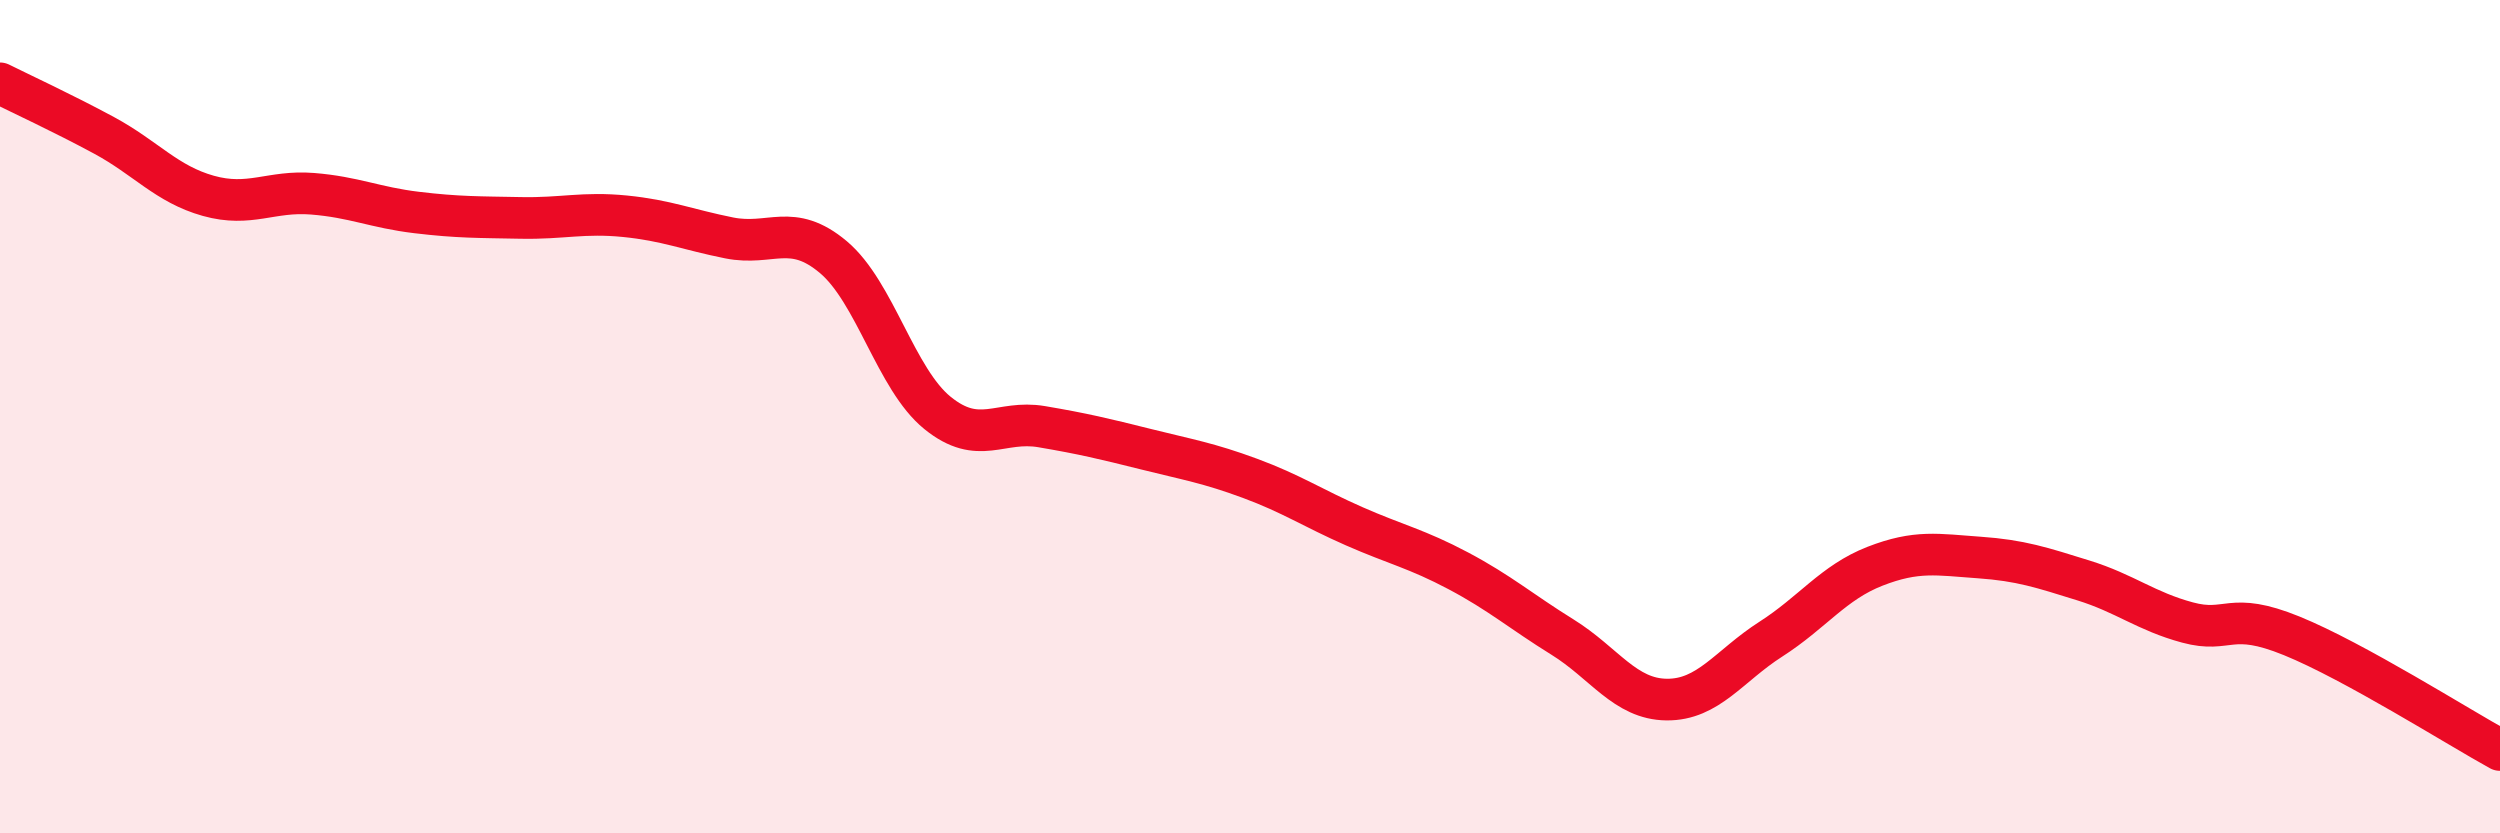
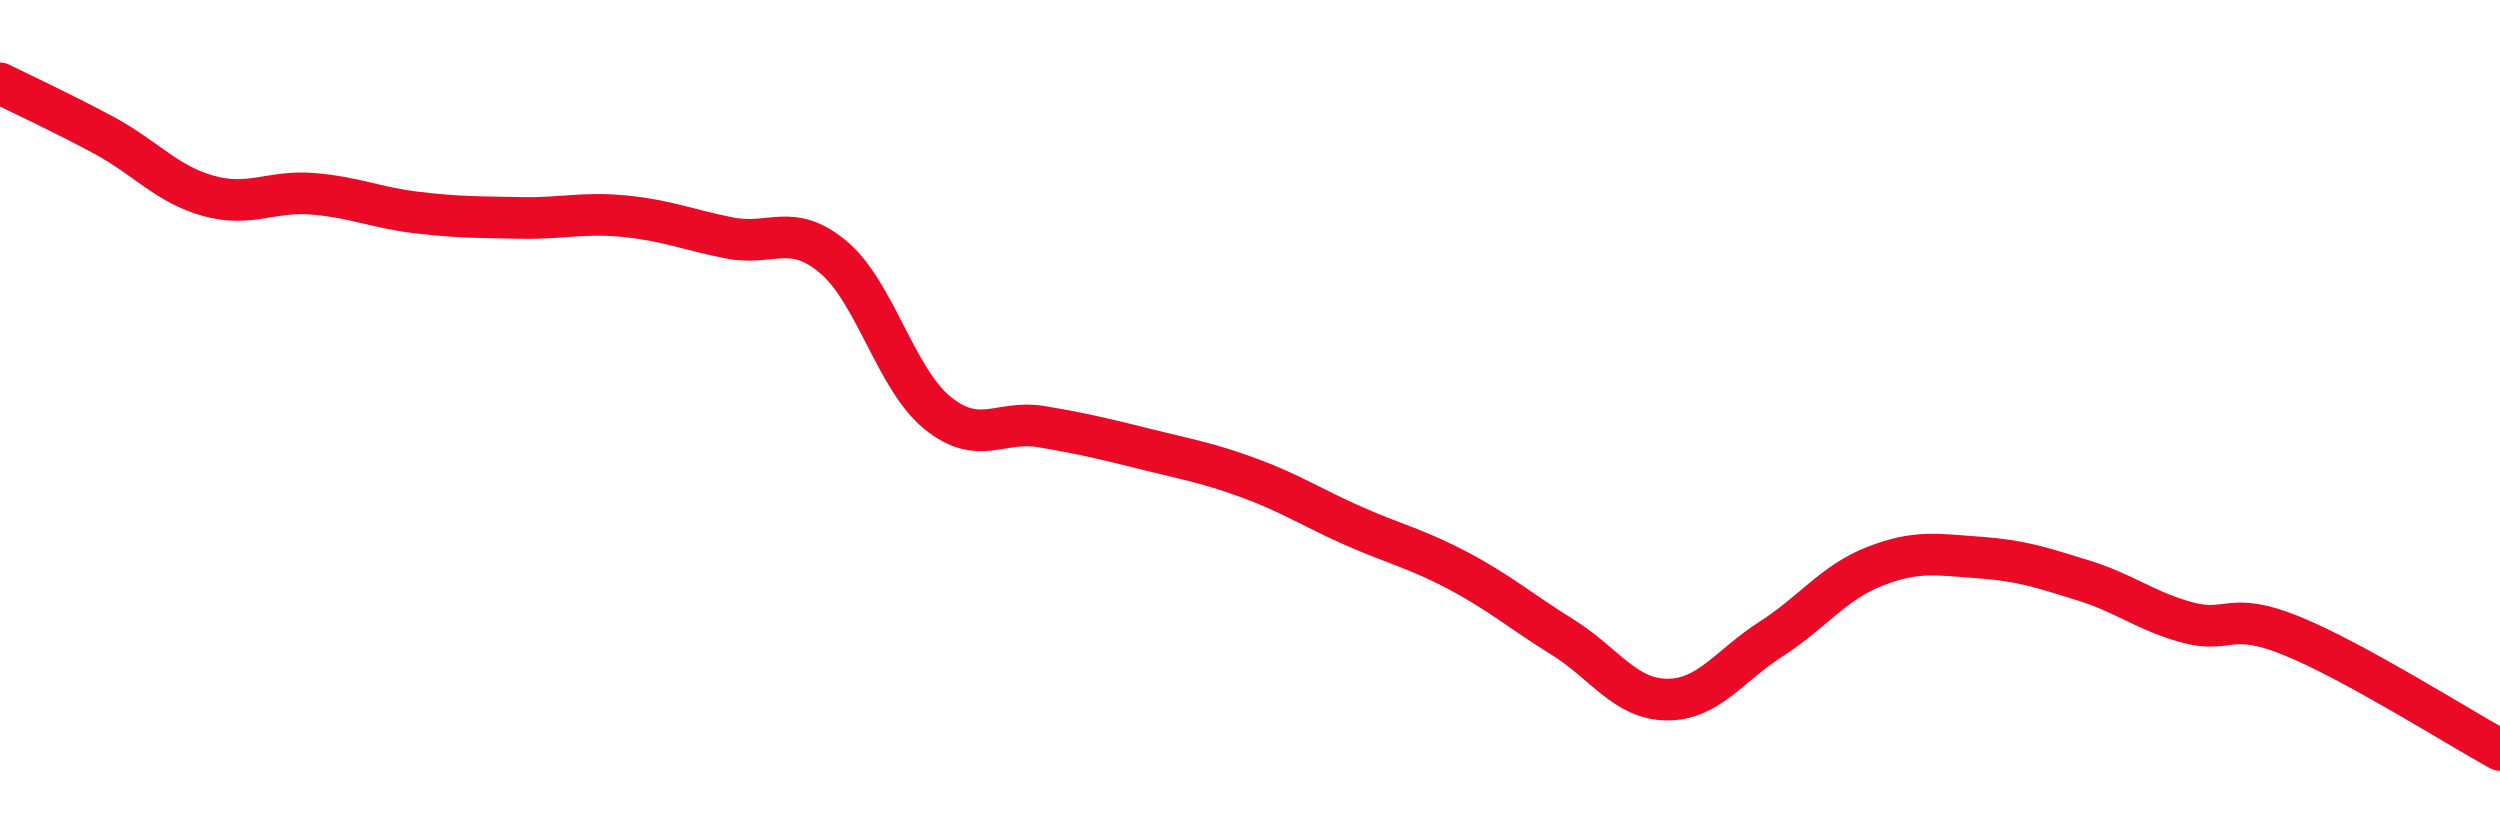
<svg xmlns="http://www.w3.org/2000/svg" width="60" height="20" viewBox="0 0 60 20">
-   <path d="M 0,2 C 0.5,2.25 1.5,2.71 2.5,3.25 C 3.5,3.79 4,4.42 5,4.7 C 6,4.98 6.5,4.57 7.5,4.65 C 8.5,4.73 9,4.98 10,5.1 C 11,5.22 11.5,5.21 12.5,5.23 C 13.5,5.25 14,5.09 15,5.19 C 16,5.29 16.5,5.51 17.5,5.71 C 18.5,5.91 19,5.33 20,6.17 C 21,7.01 21.5,9.1 22.5,9.91 C 23.5,10.72 24,10.07 25,10.24 C 26,10.41 26.5,10.53 27.5,10.78 C 28.5,11.03 29,11.11 30,11.48 C 31,11.85 31.5,12.19 32.5,12.63 C 33.5,13.07 34,13.17 35,13.7 C 36,14.23 36.5,14.67 37.5,15.29 C 38.5,15.91 39,16.78 40,16.79 C 41,16.8 41.5,15.98 42.5,15.34 C 43.5,14.7 44,13.98 45,13.59 C 46,13.2 46.5,13.31 47.5,13.38 C 48.5,13.45 49,13.62 50,13.93 C 51,14.24 51.5,14.67 52.5,14.94 C 53.5,15.21 53.5,14.65 55,15.26 C 56.5,15.87 59,17.45 60,18L60 20L0 20Z" fill="#EB0A25" opacity="0.1" stroke-linecap="round" stroke-linejoin="round" />
  <path d="M 0,2 C 0.5,2.25 1.5,2.71 2.5,3.25 C 3.5,3.79 4,4.42 5,4.7 C 6,4.98 6.5,4.57 7.5,4.65 C 8.5,4.73 9,4.98 10,5.1 C 11,5.22 11.5,5.21 12.5,5.23 C 13.5,5.25 14,5.09 15,5.19 C 16,5.29 16.5,5.51 17.5,5.71 C 18.5,5.91 19,5.33 20,6.17 C 21,7.01 21.5,9.1 22.5,9.91 C 23.5,10.72 24,10.07 25,10.24 C 26,10.41 26.5,10.53 27.5,10.78 C 28.5,11.03 29,11.11 30,11.48 C 31,11.85 31.5,12.19 32.5,12.63 C 33.5,13.07 34,13.17 35,13.7 C 36,14.23 36.5,14.67 37.5,15.29 C 38.5,15.91 39,16.78 40,16.79 C 41,16.8 41.5,15.98 42.5,15.34 C 43.5,14.7 44,13.98 45,13.59 C 46,13.2 46.5,13.31 47.5,13.38 C 48.5,13.45 49,13.62 50,13.93 C 51,14.24 51.5,14.67 52.5,14.94 C 53.5,15.21 53.5,14.65 55,15.26 C 56.5,15.87 59,17.45 60,18" stroke="#EB0A25" stroke-width="1" fill="none" stroke-linecap="round" stroke-linejoin="round" />
</svg>